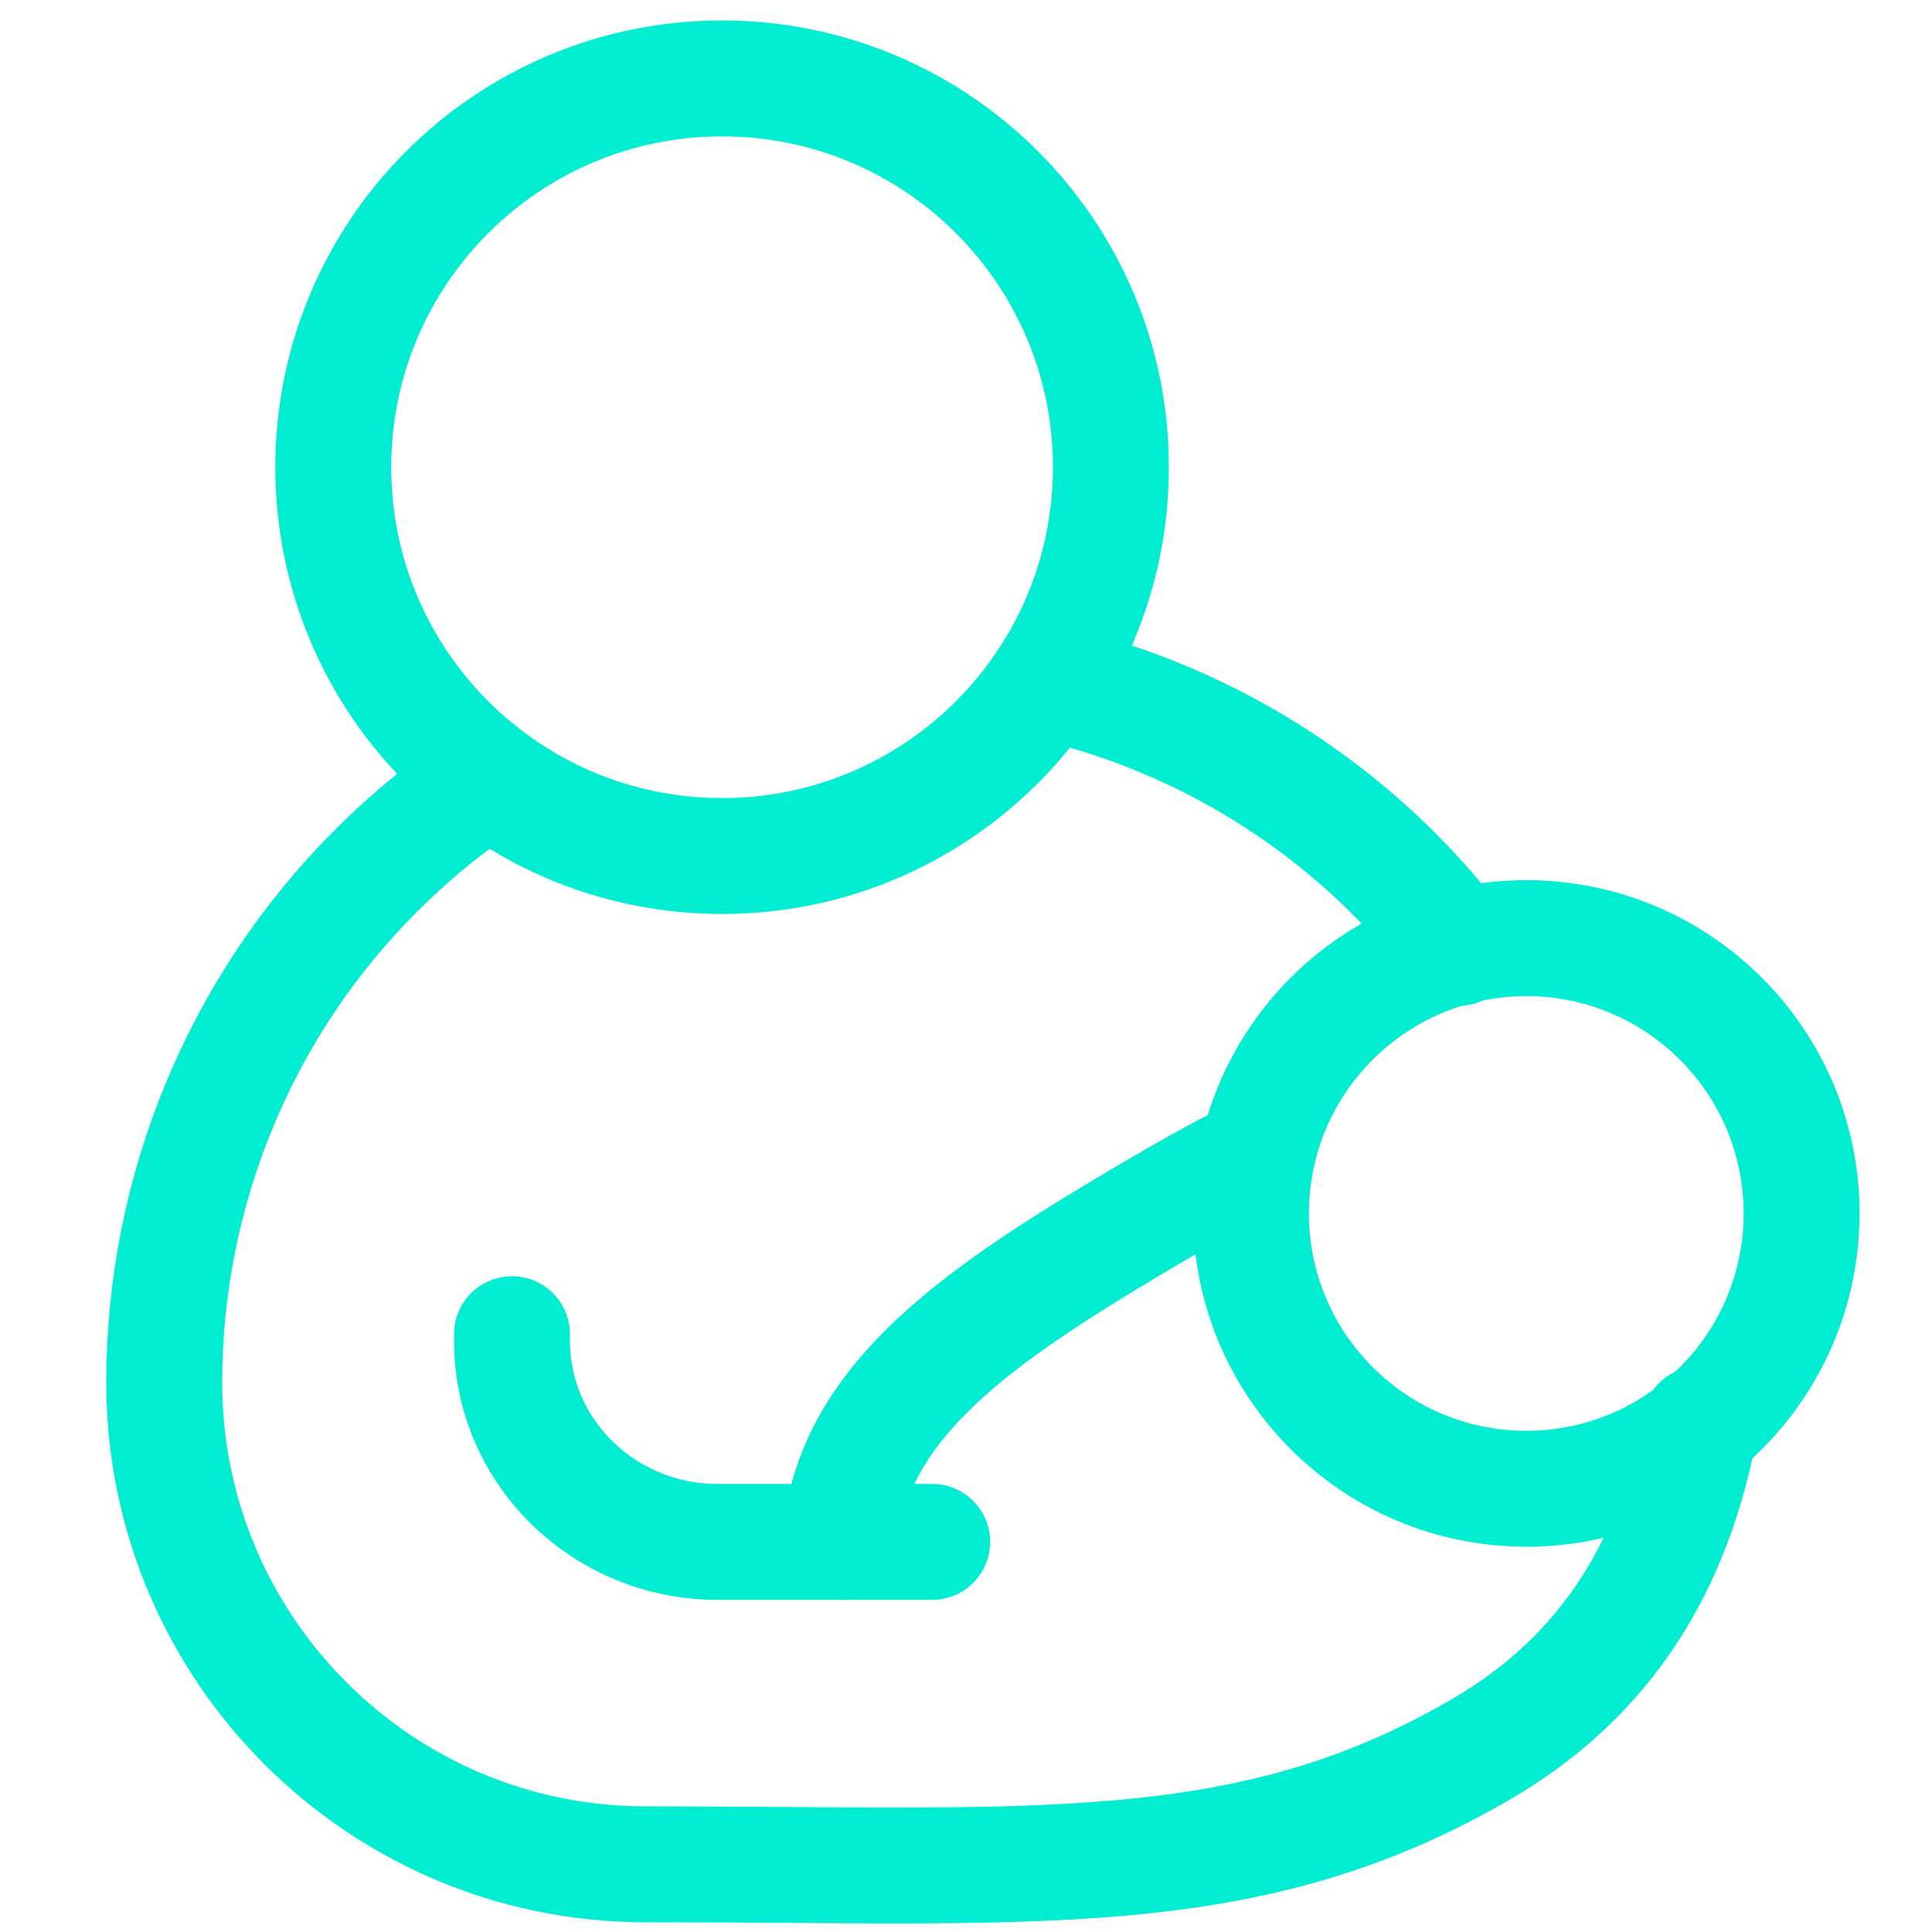
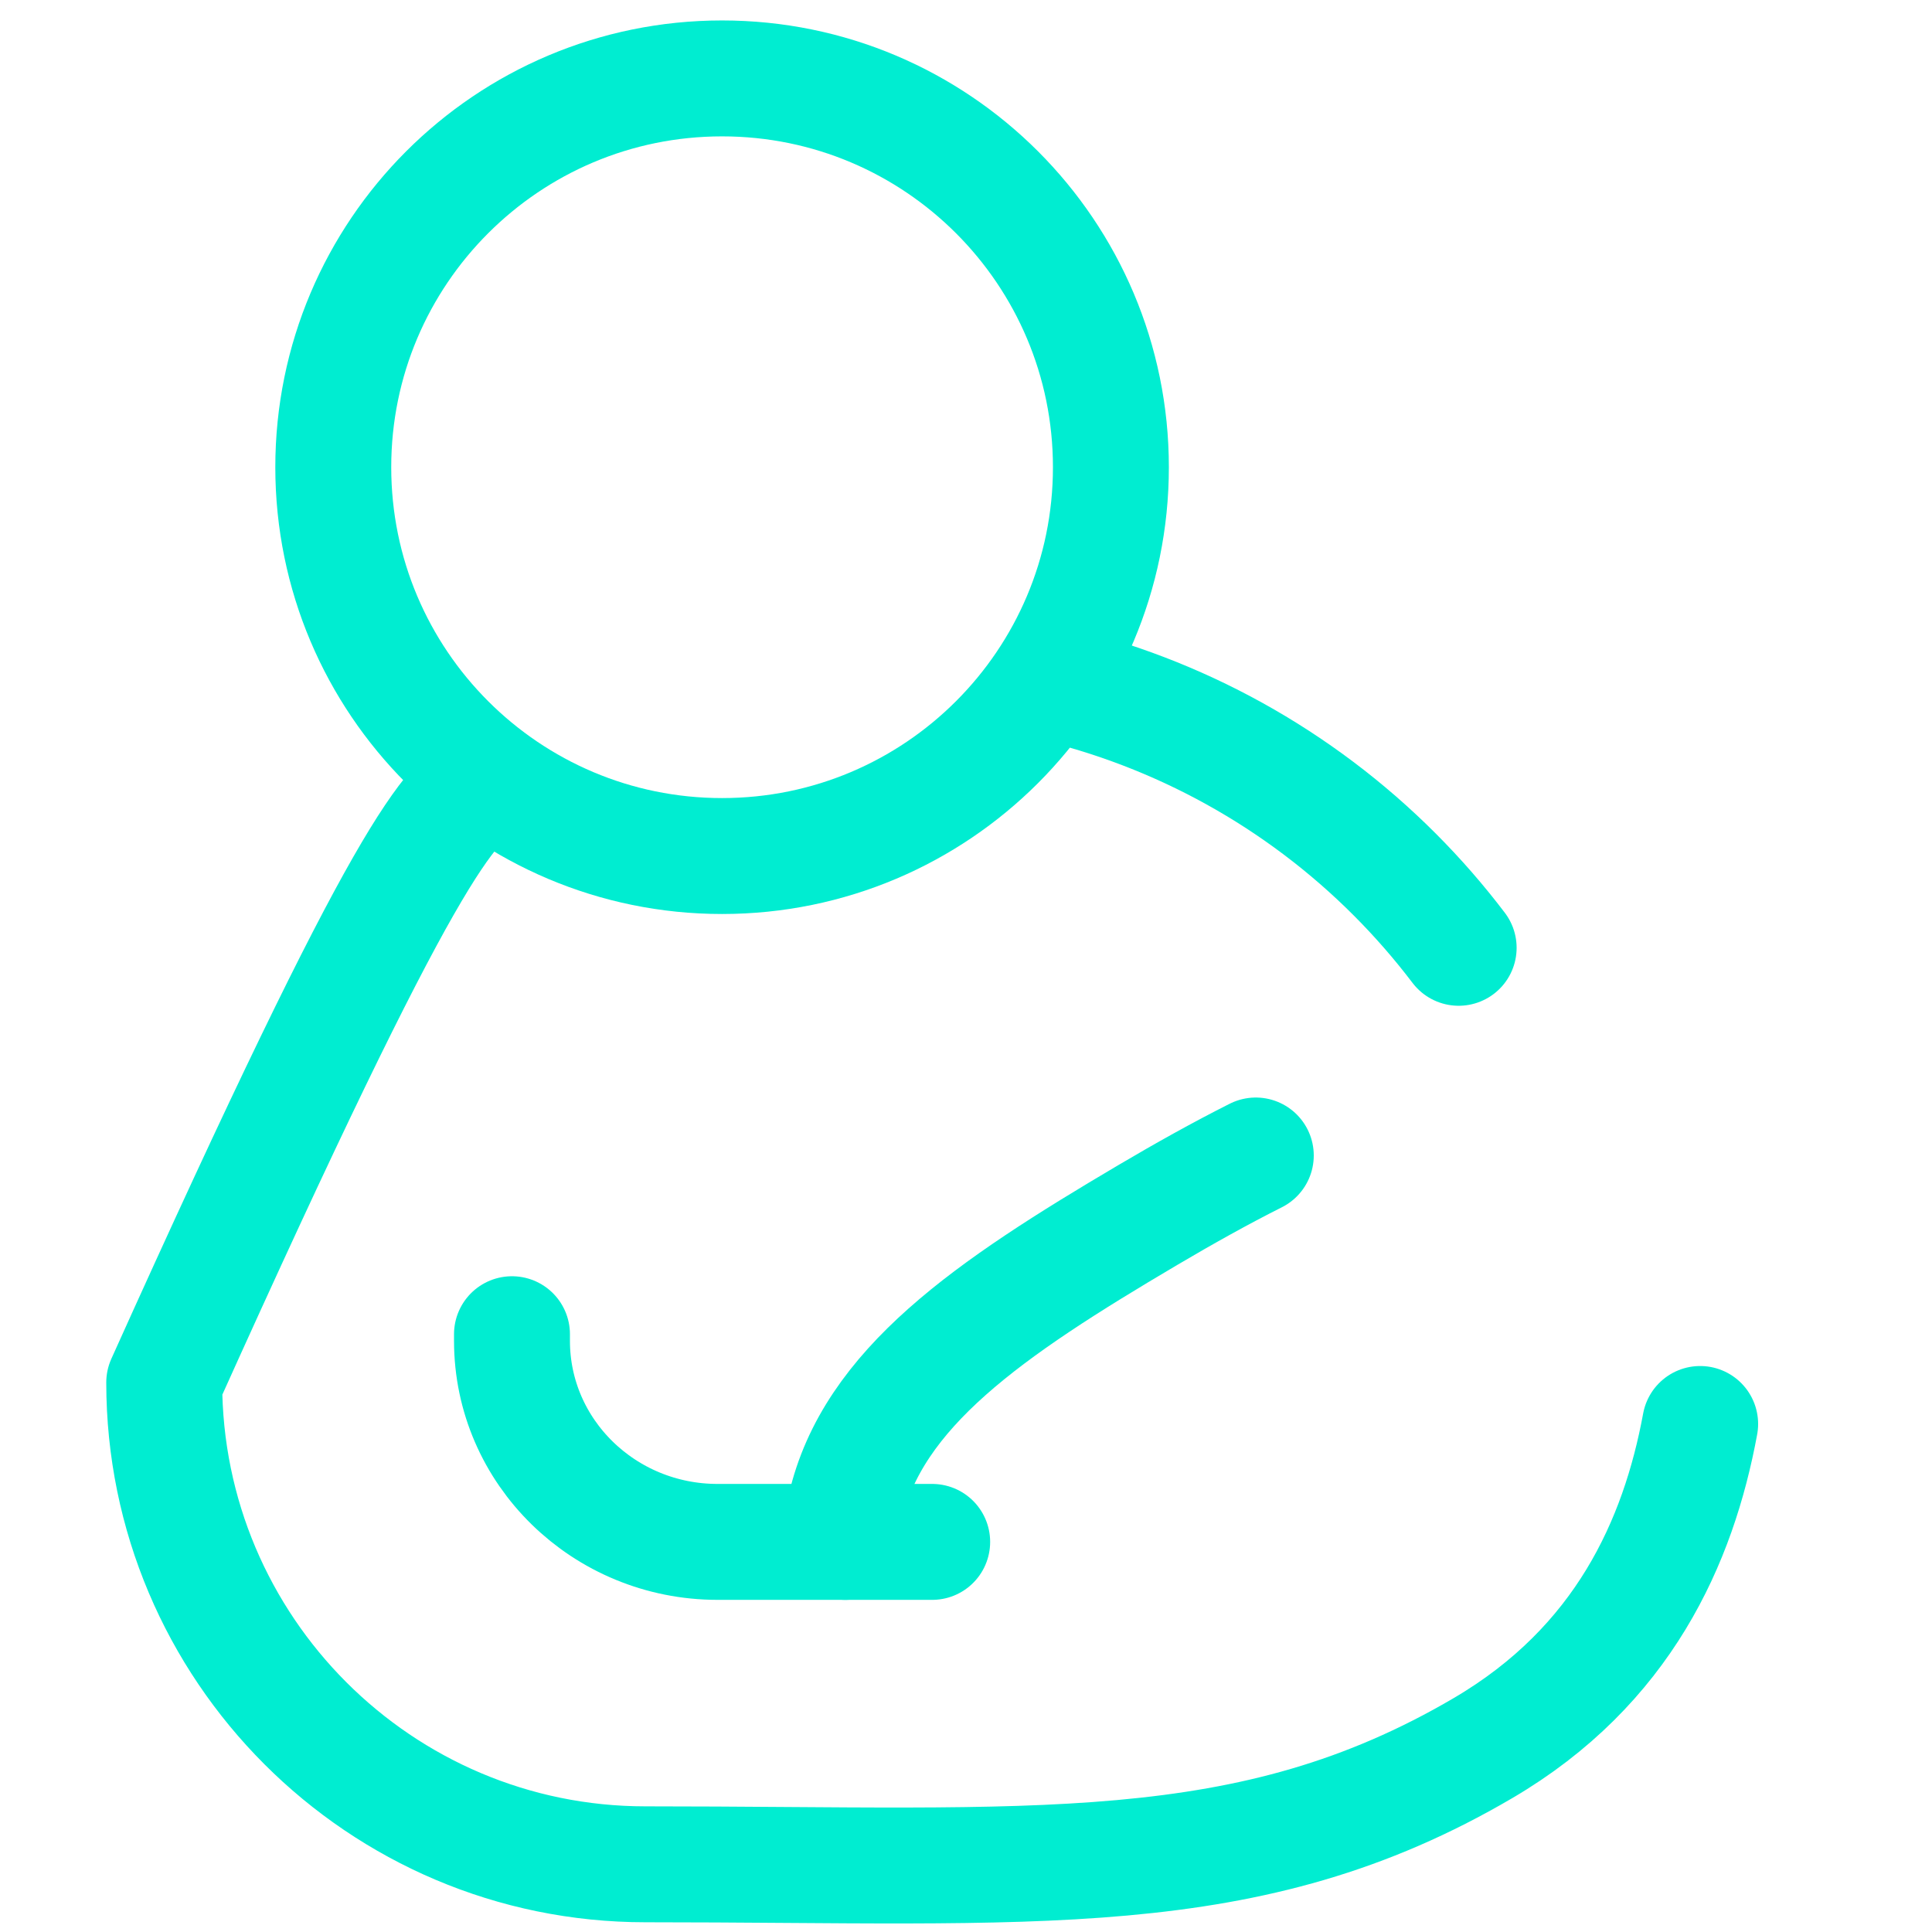
<svg xmlns="http://www.w3.org/2000/svg" width="400" height="400" viewBox="0 0 400 400" fill="none">
-   <path d="M352 294.82C347.504 319.18 336.073 344.905 307.024 361.935C258.456 390.407 214.272 385.984 133.61 385.984C78.701 385.984 34 341.325 34 286.238C34 246.556 49.712 208.499 77.68 180.44C84.898 173.2 92.779 166.777 101.181 161.233" stroke="#00EDD1" stroke-width="24" stroke-linecap="round" stroke-linejoin="round" />
-   <path d="M316 308.233C347.479 308.233 373 282.713 373 251.232C373 219.753 347.479 194.233 316 194.233C284.519 194.233 259 219.753 259 251.232C259 282.713 284.519 308.233 316 308.233Z" stroke="#00EDD1" stroke-width="24" stroke-linecap="round" stroke-linejoin="round" />
+   <path d="M352 294.82C347.504 319.18 336.073 344.905 307.024 361.935C258.456 390.407 214.272 385.984 133.61 385.984C78.701 385.984 34 341.325 34 286.238C84.898 173.2 92.779 166.777 101.181 161.233" stroke="#00EDD1" stroke-width="24" stroke-linecap="round" stroke-linejoin="round" />
  <path d="M149.5 177.233C193.958 177.233 230 141.192 230 96.733C230 52.274 193.958 16.233 149.5 16.233C105.041 16.233 69 52.274 69 96.733C69 141.192 105.041 177.233 149.5 177.233Z" stroke="#00EDD1" stroke-width="24" stroke-linecap="round" stroke-linejoin="round" />
  <path d="M106 276.233V277.608C106 300.597 125.059 319.233 148.571 319.233H193" stroke="#00EDD1" stroke-width="24" stroke-linecap="round" stroke-linejoin="round" />
  <path d="M260 239.233C252.692 242.912 245.208 247.089 237.602 251.58C204.748 270.977 180.656 287.409 175 312.134V319.233" stroke="#00EDD1" stroke-width="24" stroke-linecap="round" stroke-linejoin="round" />
  <path d="M302 196.233C297.97 190.926 293.57 185.867 288.812 181.099C268.923 161.161 243.979 147.455 217 141.233" stroke="#00EDD1" stroke-width="24" stroke-linecap="round" stroke-linejoin="round" />
</svg>